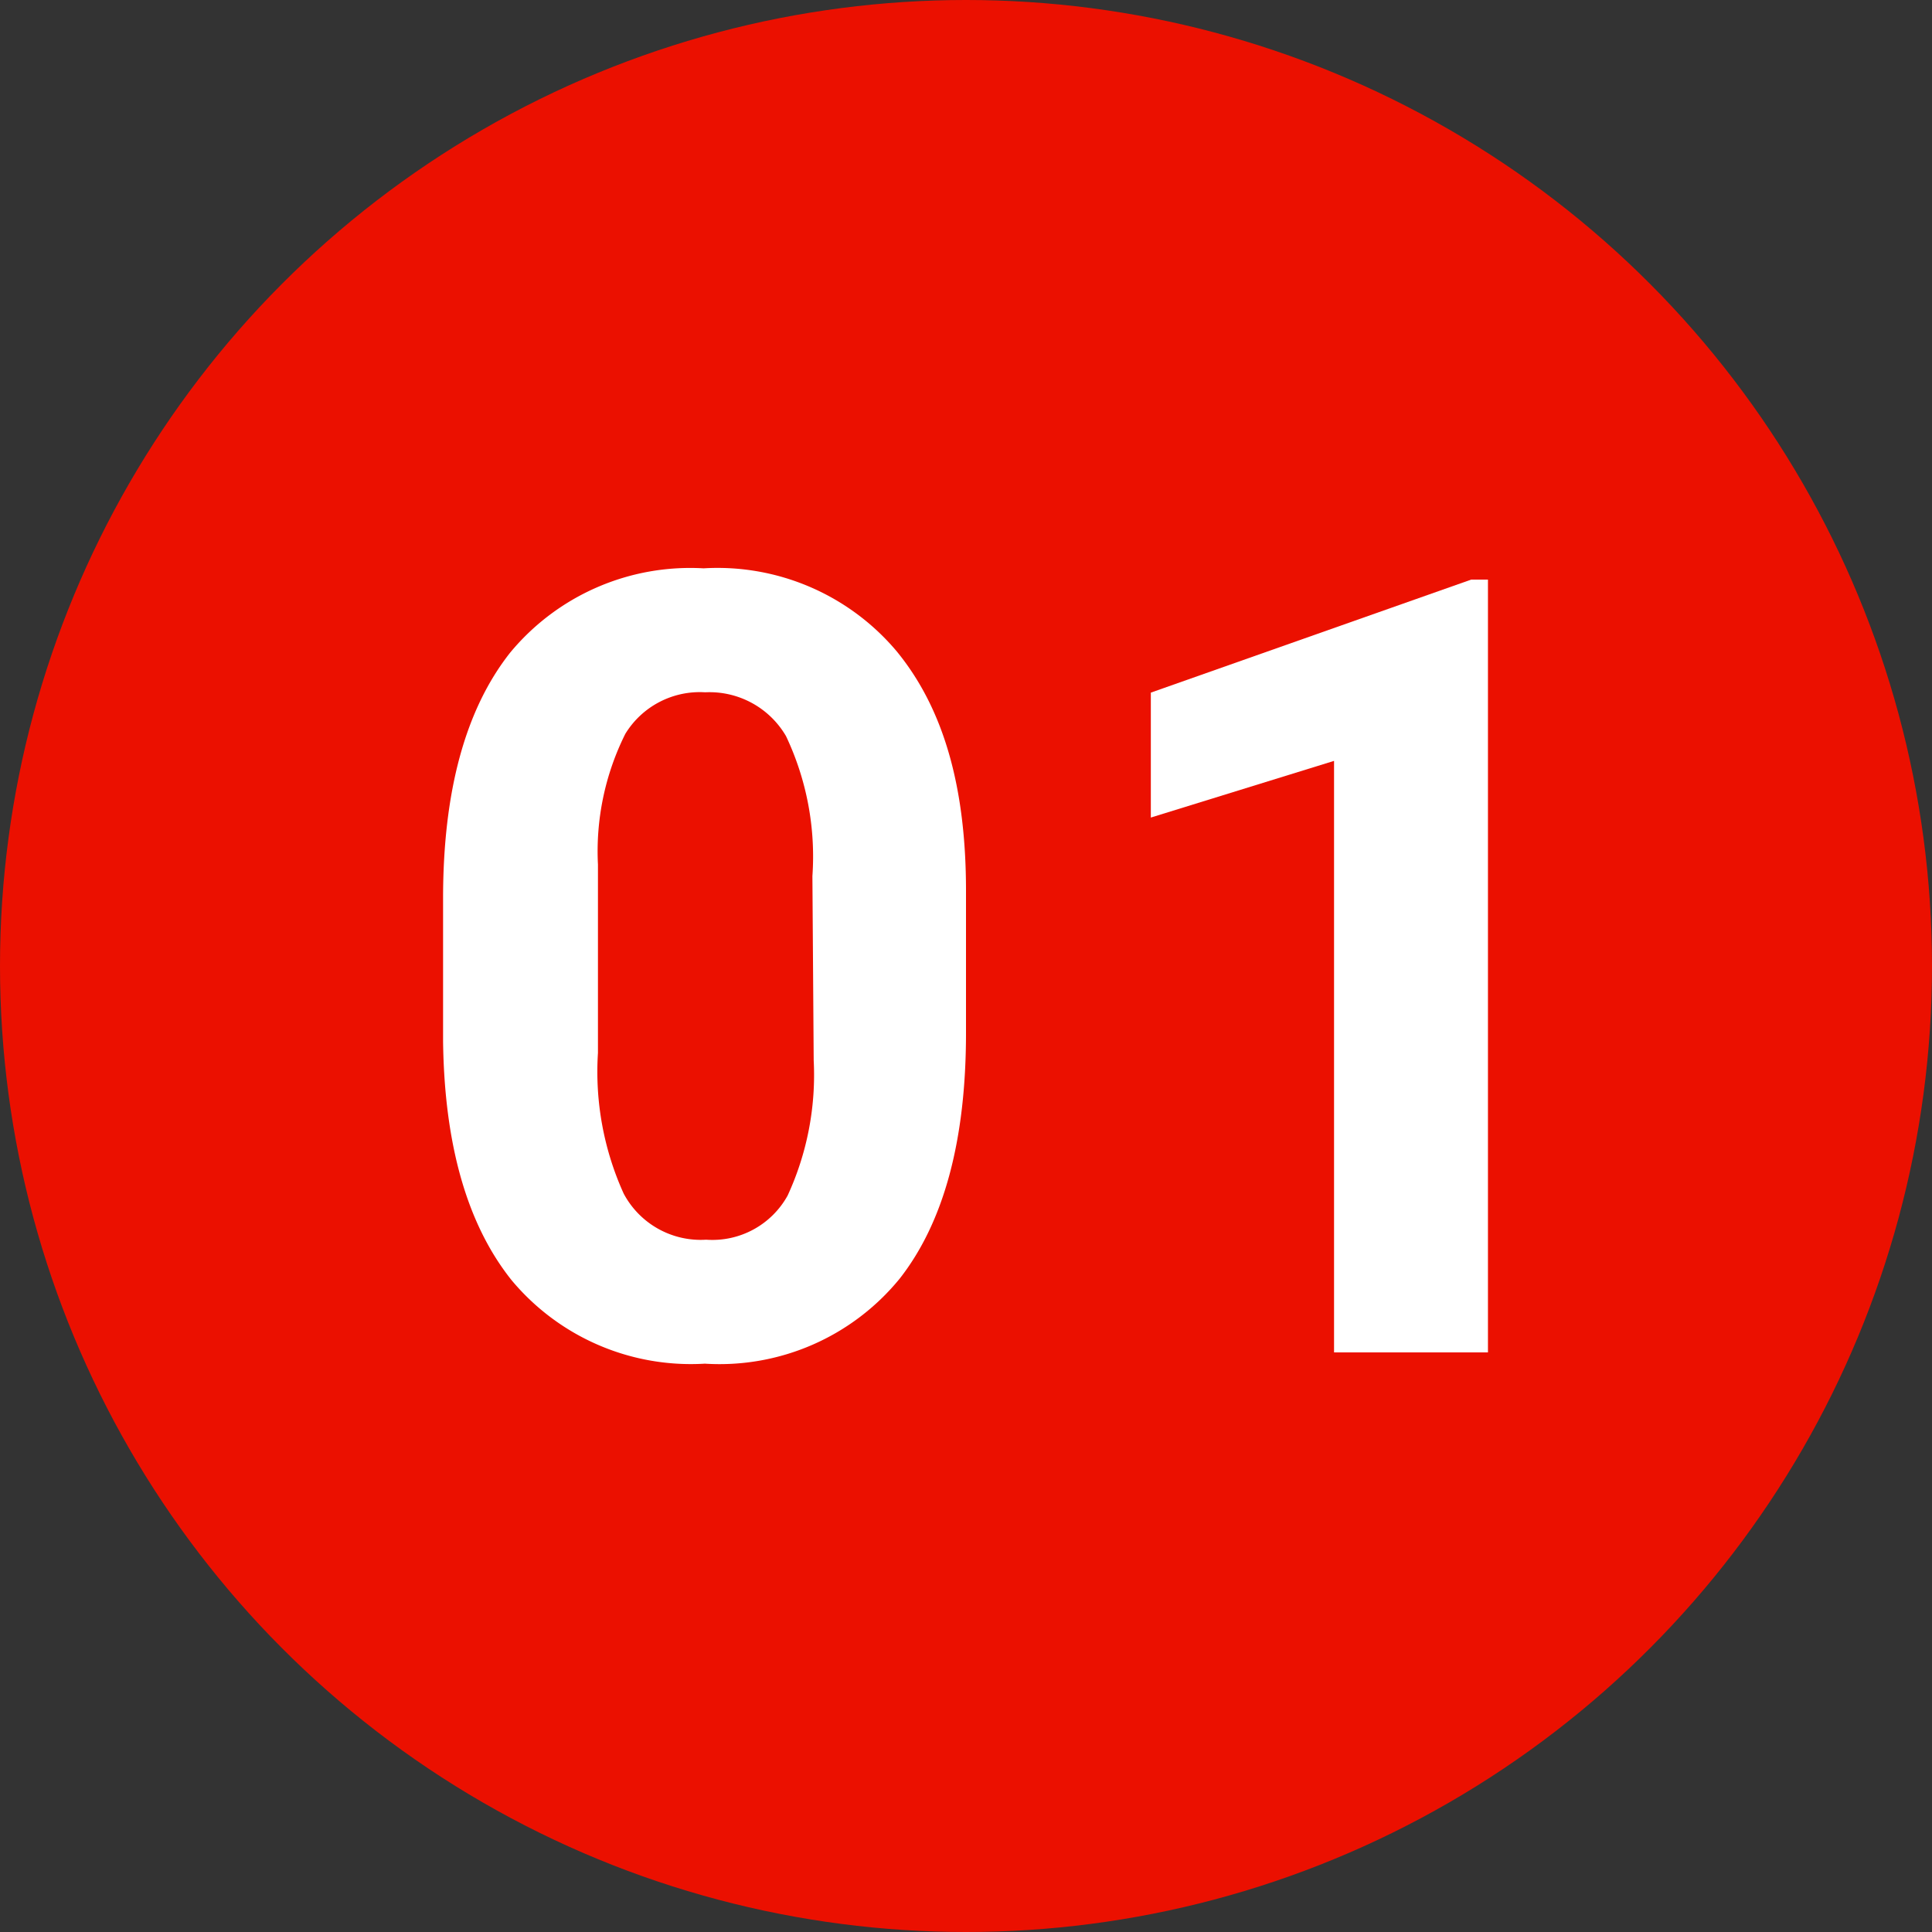
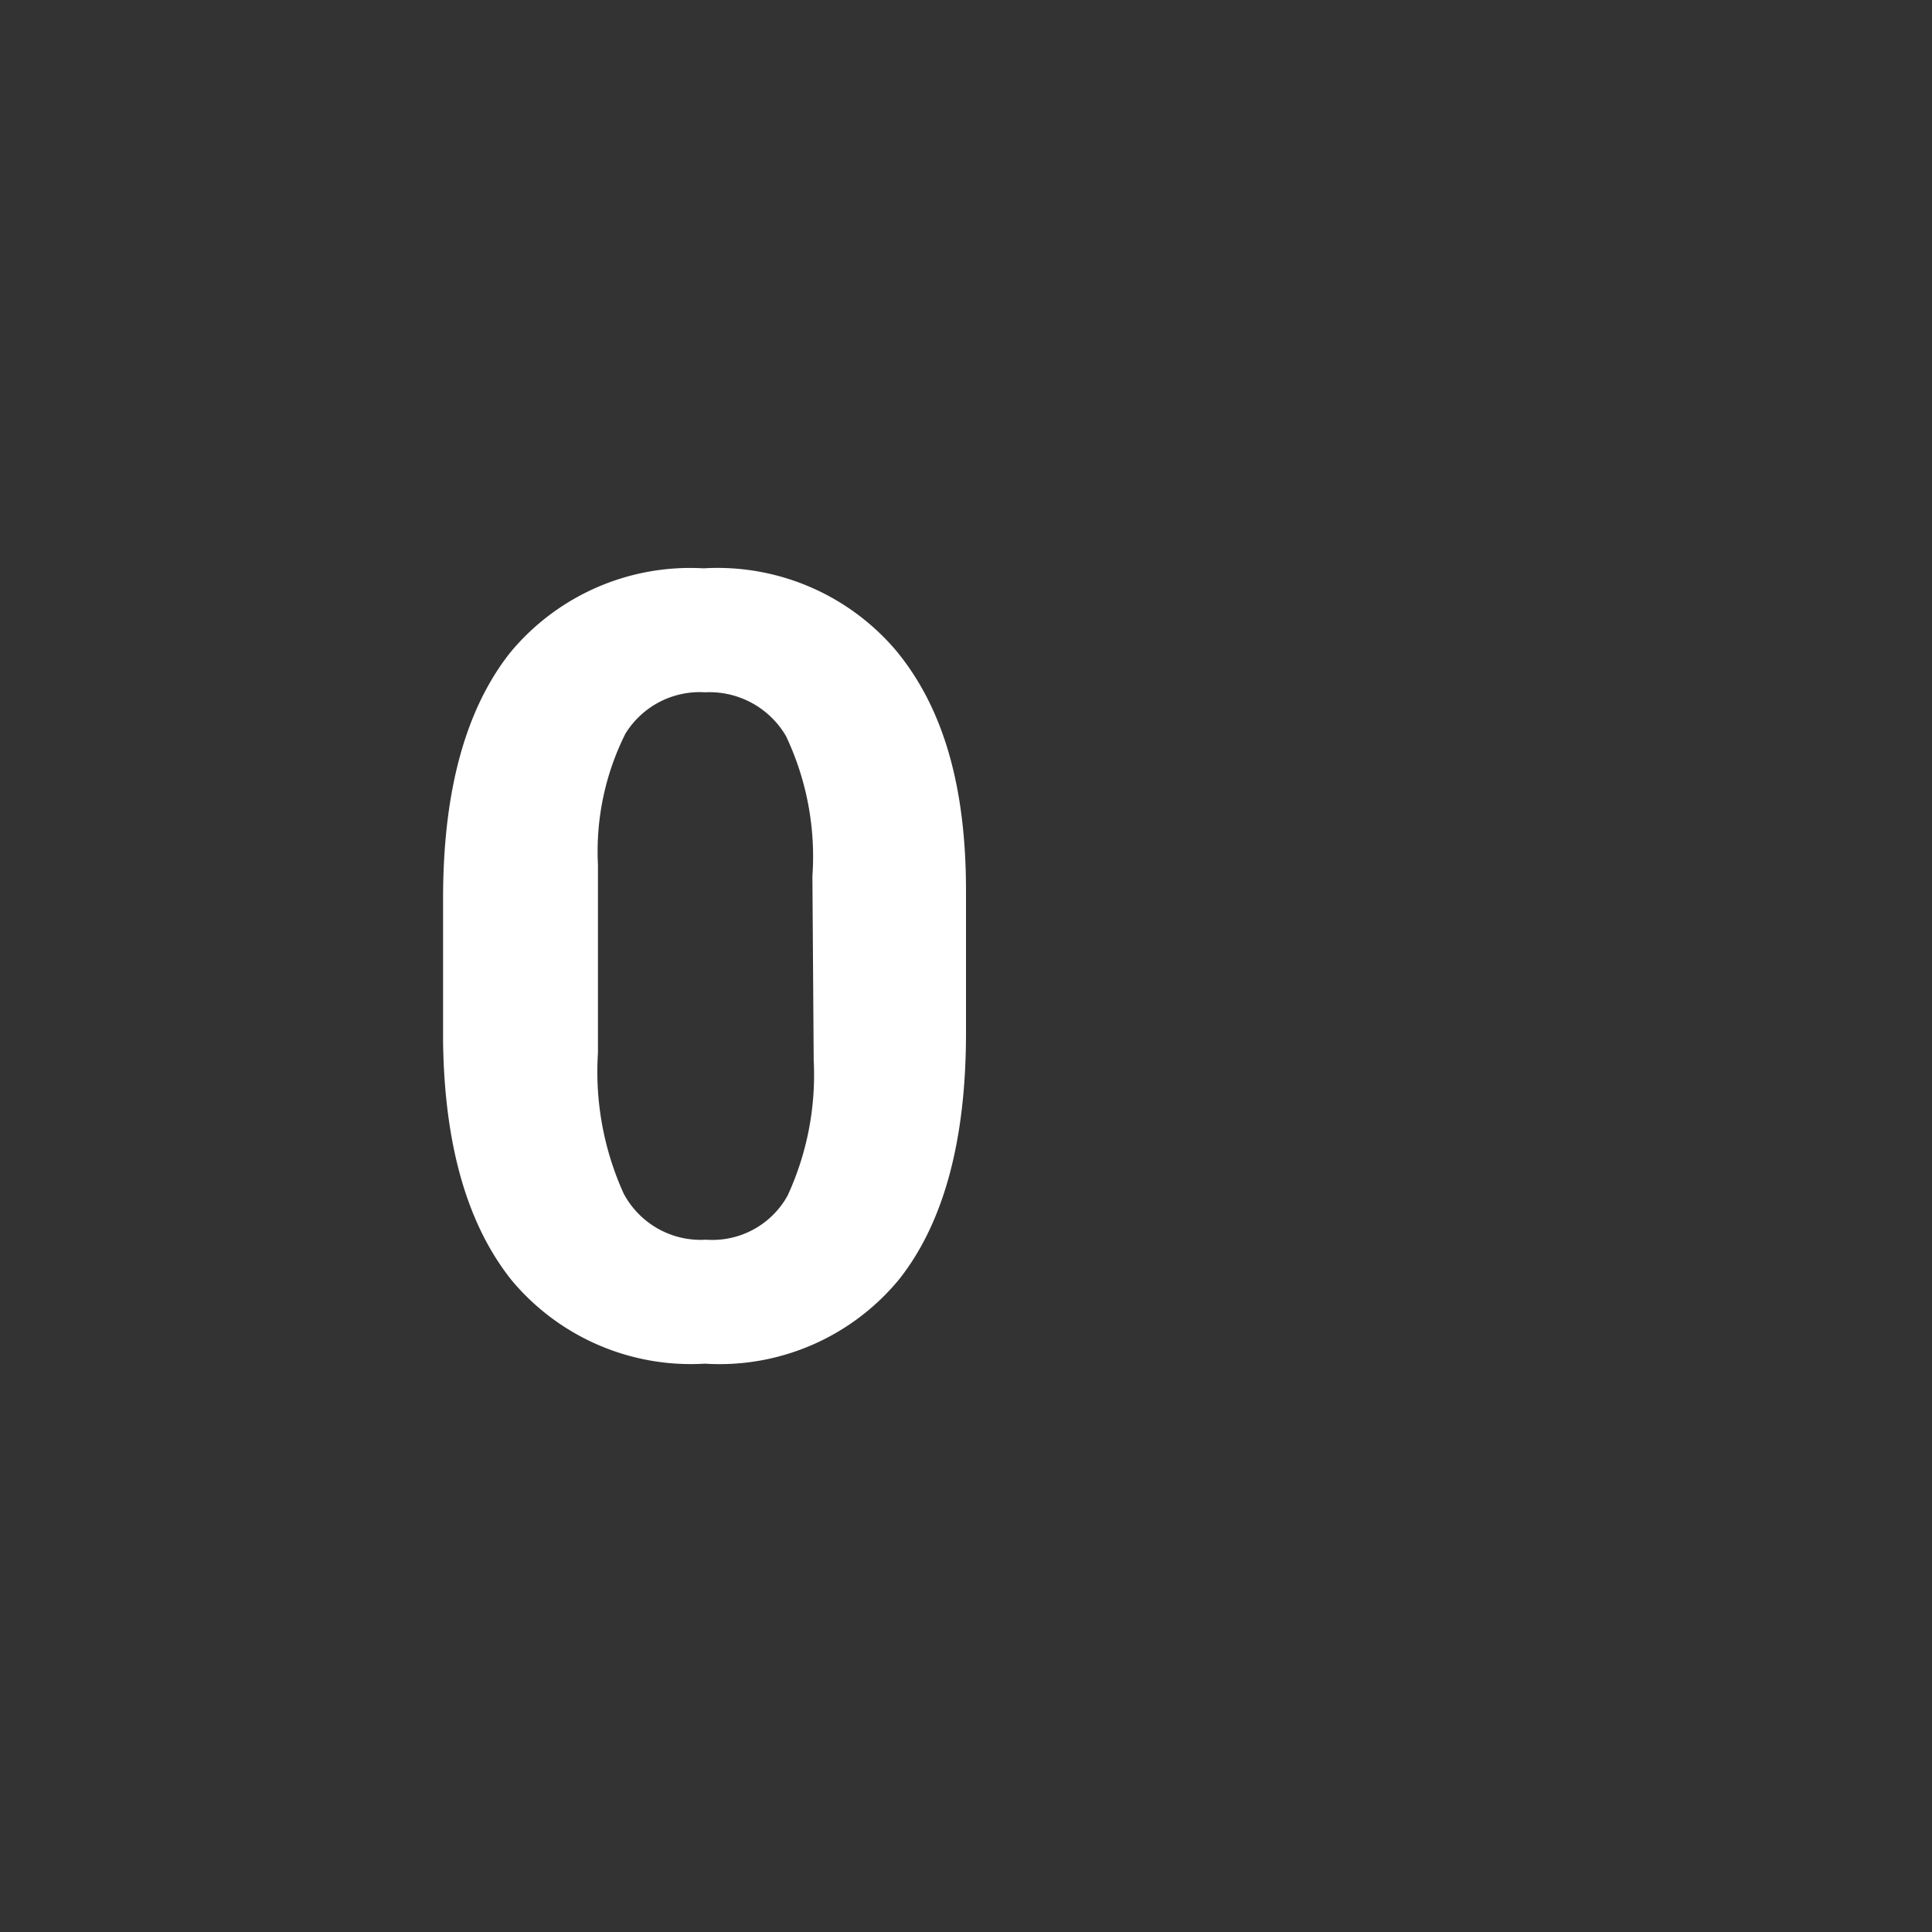
<svg xmlns="http://www.w3.org/2000/svg" viewBox="0 0 60 60">
  <rect x="0" y="0" width="60" height="60" fill="#333333" stroke="none" />
  <defs>
    <style>.cls-1{fill:#eb1000;}.cls-2{fill:#fff;}</style>
  </defs>
  <g id="Layer_2" data-name="Layer 2">
    <g id="Layer_1-2" data-name="Layer 1">
-       <circle class="cls-1" cx="30" cy="30" r="30" />
      <path class="cls-2" d="M30,32.08q0,5-2.06,7.63a7.22,7.22,0,0,1-6.05,2.64,7.25,7.25,0,0,1-6-2.59q-2.07-2.59-2.13-7.43V27.9q0-5,2.09-7.64a7.26,7.26,0,0,1,6-2.61,7.27,7.27,0,0,1,6,2.58C29.3,22,30,24.43,30,27.66Zm-4.77-4.87a8.73,8.73,0,0,0-.82-4.35A2.75,2.75,0,0,0,21.9,21.5a2.71,2.71,0,0,0-2.48,1.29,8.16,8.16,0,0,0-.85,4.06V32.7a9.16,9.16,0,0,0,.8,4.37,2.71,2.71,0,0,0,2.56,1.43,2.67,2.67,0,0,0,2.53-1.37,8.94,8.94,0,0,0,.81-4.2Z" />
-       <path class="cls-2" d="M46.21,42H41.43V23.63l-5.69,1.76V21.51L45.69,18h.52Z" />
    </g>
  </g>
</svg>